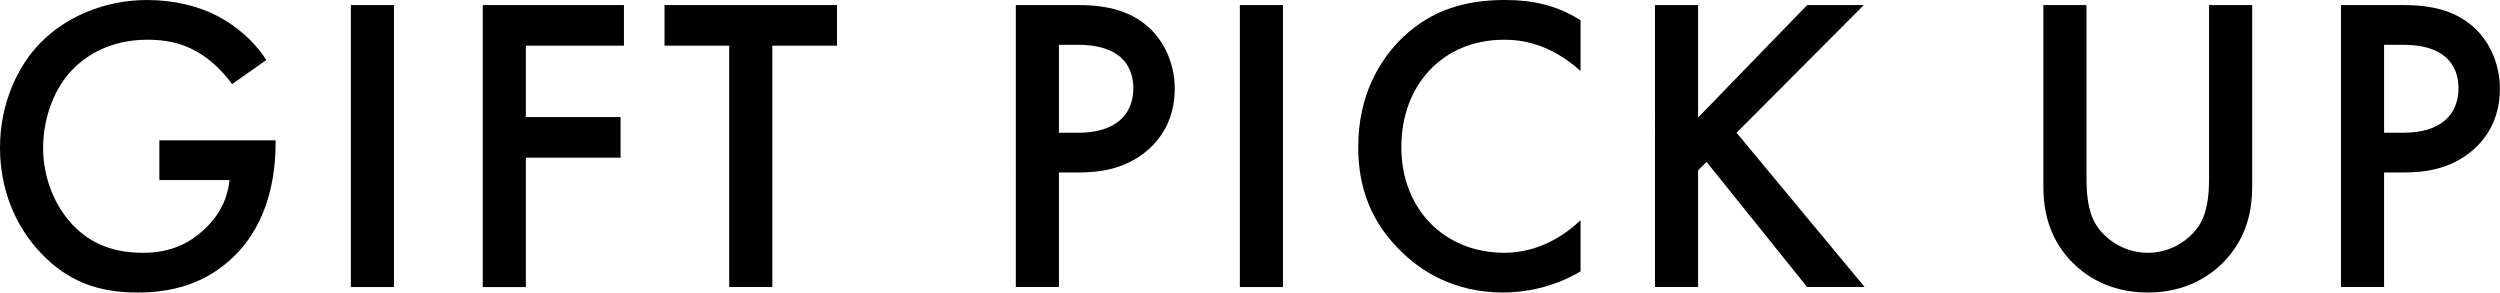
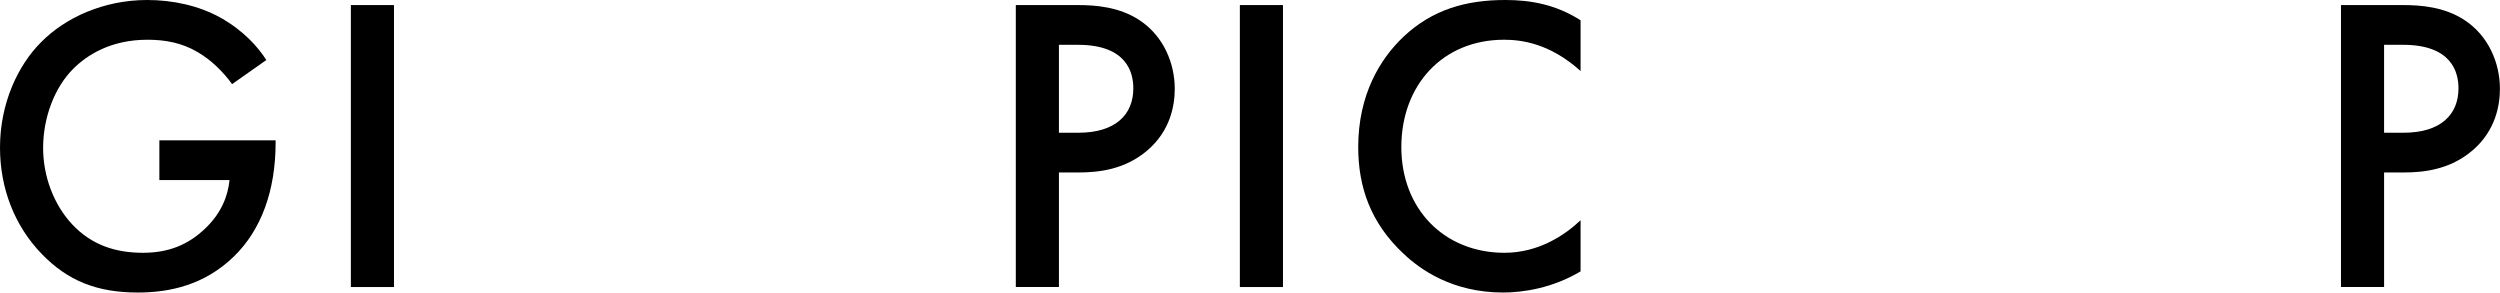
<svg xmlns="http://www.w3.org/2000/svg" id="_レイヤー_2" width="295.7" height="34.6" viewBox="0 0 295.7 34.6">
  <g id="top">
    <path d="m18.85,16.6h13.75v.25c0,5.7-1.7,10.35-4.95,13.5-3.45,3.35-7.55,4.25-11.35,4.25-4.85,0-8.3-1.4-11.35-4.55C1.7,26.7,0,22.25,0,17.45,0,12.25,2.1,7.75,4.85,5,7.7,2.1,12.25,0,17.4,0c3,0,6.1.65,8.7,2.1,2.75,1.55,4.45,3.5,5.4,5l-4.05,2.85c-1-1.4-2.5-2.9-4.1-3.8-1.85-1.1-3.85-1.45-5.9-1.45-4.35,0-7.15,1.8-8.8,3.45-2.2,2.2-3.55,5.75-3.55,9.35,0,3.35,1.25,6.7,3.45,9.05,2.3,2.45,5.15,3.35,8.35,3.35,2.9,0,5.3-.85,7.45-2.95,1.85-1.8,2.6-3.75,2.8-5.65h-8.3v-4.7Z" />
    <path d="m46.6.6v33.35h-5.1V.6h5.1Z" />
-     <path d="m73.8,5.4h-11.6v8.45h11.2v4.8h-11.2v15.3h-5.1V.6h16.7v4.8Z" />
-     <path d="m91.35,5.4v28.55h-5.1V5.4h-7.65V.6h20.4v4.8h-7.65Z" />
    <path d="m127.5.6c2.05,0,4.9.2,7.3,1.8,2.8,1.85,4.15,5.05,4.15,8.1,0,1.95-.5,4.95-3.25,7.3-2.65,2.25-5.7,2.6-8.15,2.6h-2.3v13.55h-5.1V.6h7.35Zm-2.25,15.1h2.3c4.4,0,6.5-2.15,6.5-5.25,0-1.85-.75-5.15-6.55-5.15h-2.25v10.4Z" />
    <path d="m151.75.6v33.35h-5.1V.6h5.1Z" />
    <path d="m186.95,8.4c-3.7-3.35-7.15-3.7-9.05-3.7-7.25,0-12.15,5.35-12.15,12.7s5.1,12.5,12.2,12.5c4,0,7.1-2.05,9-3.85v6.05c-3.35,2-6.85,2.5-9.15,2.5-6.05,0-9.85-2.75-11.8-4.6-3.9-3.65-5.35-7.9-5.35-12.6,0-6.15,2.55-10.4,5.35-13.05,3.45-3.25,7.45-4.35,12.05-4.35,3.05,0,6,.55,8.9,2.4v6Z" />
-     <path d="m200.85,13.9l12.9-13.3h6.7l-15.05,15.1,15.15,18.25h-6.8l-11.9-14.8-1,1v13.8h-5.1V.6h5.1v13.3Z" />
-     <path d="m246.79.6v20.1c0,1.8.05,4,1.05,5.75,1,1.7,3.25,3.45,6.2,3.45s5.2-1.75,6.2-3.45c1-1.75,1.05-3.95,1.05-5.75V.6h5.1v21.45c0,2.65-.55,5.85-3.1,8.65-1.75,1.9-4.7,3.9-9.25,3.9s-7.5-2-9.25-3.9c-2.55-2.8-3.1-6-3.1-8.65V.6h5.1Z" />
    <path d="m284.24.6c2.05,0,4.9.2,7.3,1.8,2.8,1.85,4.15,5.05,4.15,8.1,0,1.95-.5,4.95-3.25,7.3-2.65,2.25-5.7,2.6-8.15,2.6h-2.3v13.55h-5.1V.6h7.35Zm-2.25,15.1h2.3c4.4,0,6.5-2.15,6.5-5.25,0-1.85-.75-5.15-6.55-5.15h-2.25v10.4Z" />
  </g>
</svg>